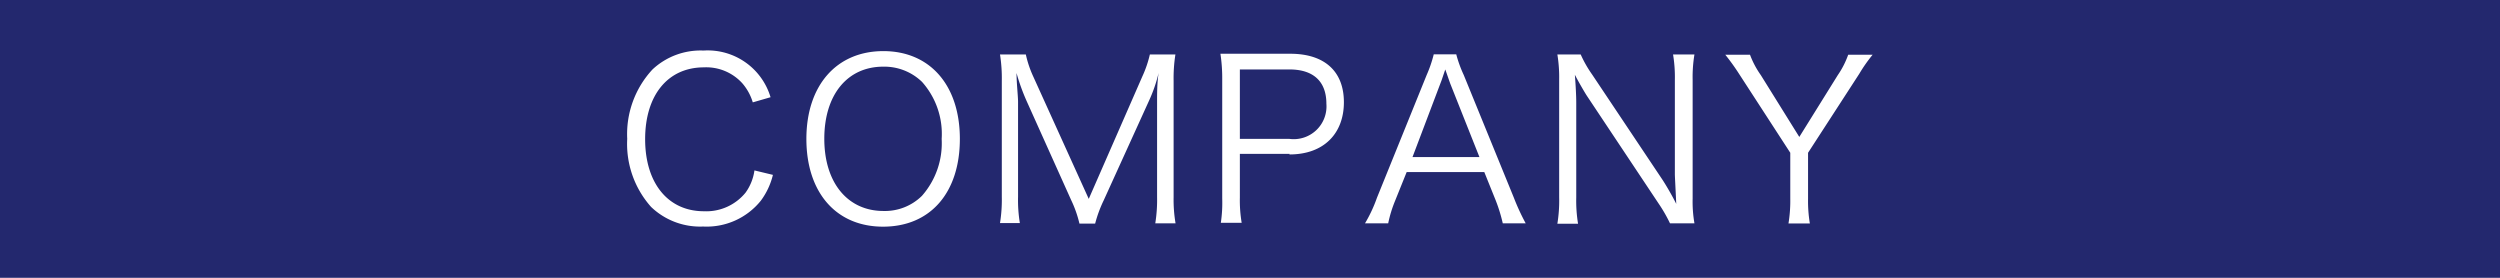
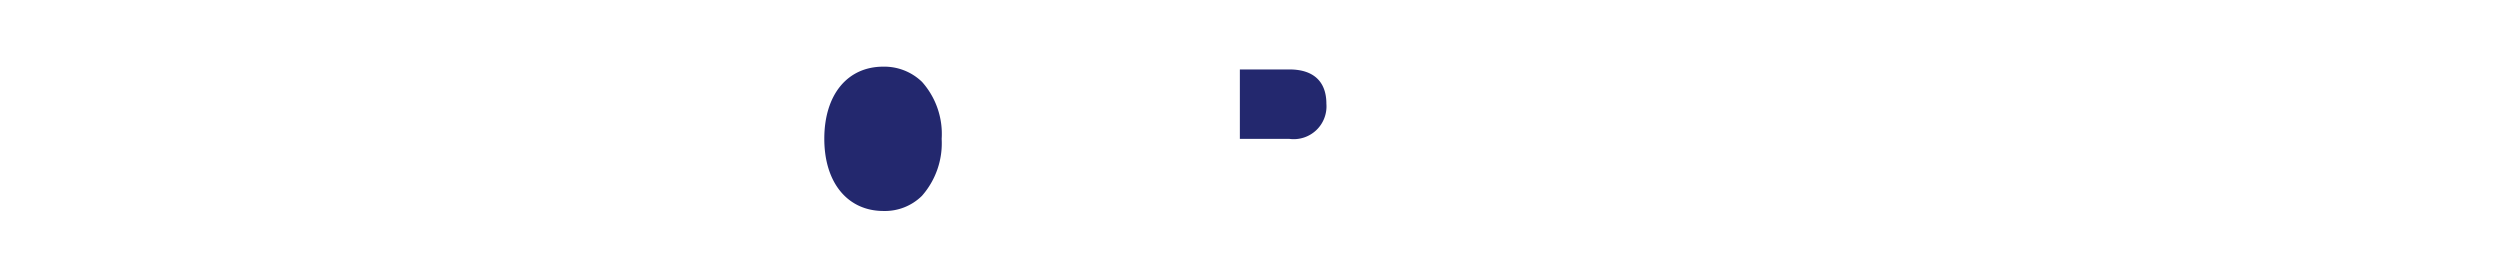
<svg xmlns="http://www.w3.org/2000/svg" viewBox="0 0 180 20" width="180" height="20">
  <defs>
    <style>.cls-1{fill:#23286e;}</style>
  </defs>
  <title>ico_company</title>
  <g id="レイヤー_2" data-name="レイヤー 2">
    <g id="文字">
-       <path class="cls-1" d="M104.06,5c-.08.24-.14.42-.18.53s-.14.43-.18.5l-2,5.28h4.82L104.41,6C104.36,5.87,104.36,5.85,104.06,5Z" />
      <path class="cls-1" d="M63.59,4.8c-2.56,0-4.24,2-4.24,5.19s1.7,5.2,4.26,5.2a3.79,3.79,0,0,0,2.77-1.09A5.73,5.73,0,0,0,67.8,10a5.63,5.63,0,0,0-1.41-4.1A3.9,3.9,0,0,0,63.59,4.8Z" />
      <path class="cls-1" d="M92.84,5H89.27v5h3.57A2.36,2.36,0,0,0,95.5,7.47C95.5,5.87,94.57,5,92.84,5Z" />
-       <path class="cls-1" d="M0,0V20H180V0ZM54.78,14.45a5,5,0,0,1-4.15,1.86,5.1,5.1,0,0,1-3.75-1.41A6.81,6.81,0,0,1,45.16,10a6.84,6.84,0,0,1,1.82-5,5.06,5.06,0,0,1,3.67-1.36A4.72,4.72,0,0,1,55.48,7l-1.28.37A3.73,3.73,0,0,0,53.45,6a3.5,3.5,0,0,0-2.77-1.15c-2.59,0-4.23,2-4.23,5.17s1.65,5.19,4.23,5.19a3.65,3.65,0,0,0,3-1.34,3.57,3.57,0,0,0,.64-1.6l1.33.32A5.15,5.15,0,0,1,54.78,14.45Zm8.8,1.87c-3.38,0-5.52-2.46-5.52-6.32s2.18-6.32,5.54-6.32S69.11,6.14,69.11,10,67,16.32,63.58,16.32Zm21.06-.24H83.18a10.73,10.73,0,0,0,.13-1.89V7.25c0-.45,0-1.31.11-2a10.58,10.58,0,0,1-.69,2l-3.27,7.19a9.05,9.05,0,0,0-.61,1.66H77.72a8.27,8.27,0,0,0-.59-1.68L73.91,7.26a14.66,14.66,0,0,1-.72-2c0,.69.11,1.68.11,2.06v6.85a10.17,10.17,0,0,0,.13,1.89H72a10.53,10.53,0,0,0,.13-1.89V5.82A11,11,0,0,0,72,3.92h1.86a7.64,7.64,0,0,0,.53,1.58l4,8.82L82.25,5.5a8.08,8.08,0,0,0,.54-1.58h1.84a10.93,10.93,0,0,0-.13,1.9v8.37A10.17,10.17,0,0,0,84.64,16.08Zm8.21-5H89.27v3.15a9.79,9.79,0,0,0,.13,1.81h-1.5A9.85,9.85,0,0,0,88,14.29V5.69a11.72,11.72,0,0,0-.13-1.82c.58,0,1,0,1.76,0h3.27c2.46,0,3.86,1.26,3.86,3.49S95.34,11.12,92.84,11.12Zm15.35,5a11.56,11.56,0,0,0-.5-1.63l-.83-2.06h-5.59l-.83,2.06a9,9,0,0,0-.5,1.63H98.28a10.21,10.21,0,0,0,.86-1.84l3.58-8.84a9.06,9.06,0,0,0,.51-1.49h1.62a8.71,8.71,0,0,0,.54,1.49L109,14.24a15.9,15.9,0,0,0,.85,1.84Zm13.79,0h-1.75a10.85,10.85,0,0,0-.83-1.44l-5.14-7.72c-.13-.19-.66-1.1-.88-1.54.06.75.1,1.54.1,2v6.83a10.25,10.25,0,0,0,.13,1.9h-1.49a10.25,10.25,0,0,0,.13-1.9V5.71a10.05,10.05,0,0,0-.13-1.79h1.68a8.4,8.4,0,0,0,.82,1.44l5.06,7.57c.18.27.66,1.06,1,1.75-.06-1.28-.1-2-.1-2.13V5.76a10.06,10.06,0,0,0-.13-1.84H122a10,10,0,0,0-.13,1.84v8.53A9.1,9.1,0,0,0,122,16.08ZM133.87,5.31,130.18,11v3.3a9.83,9.83,0,0,0,.13,1.79h-1.54a10.08,10.08,0,0,0,.13-1.79V11l-3.68-5.67a15.63,15.63,0,0,0-1-1.39H126a6.43,6.43,0,0,0,.78,1.47l2.77,4.45,2.77-4.45a6.25,6.25,0,0,0,.75-1.47h1.76A11,11,0,0,0,133.87,5.31Z" />
    </g>
  </g>
</svg>